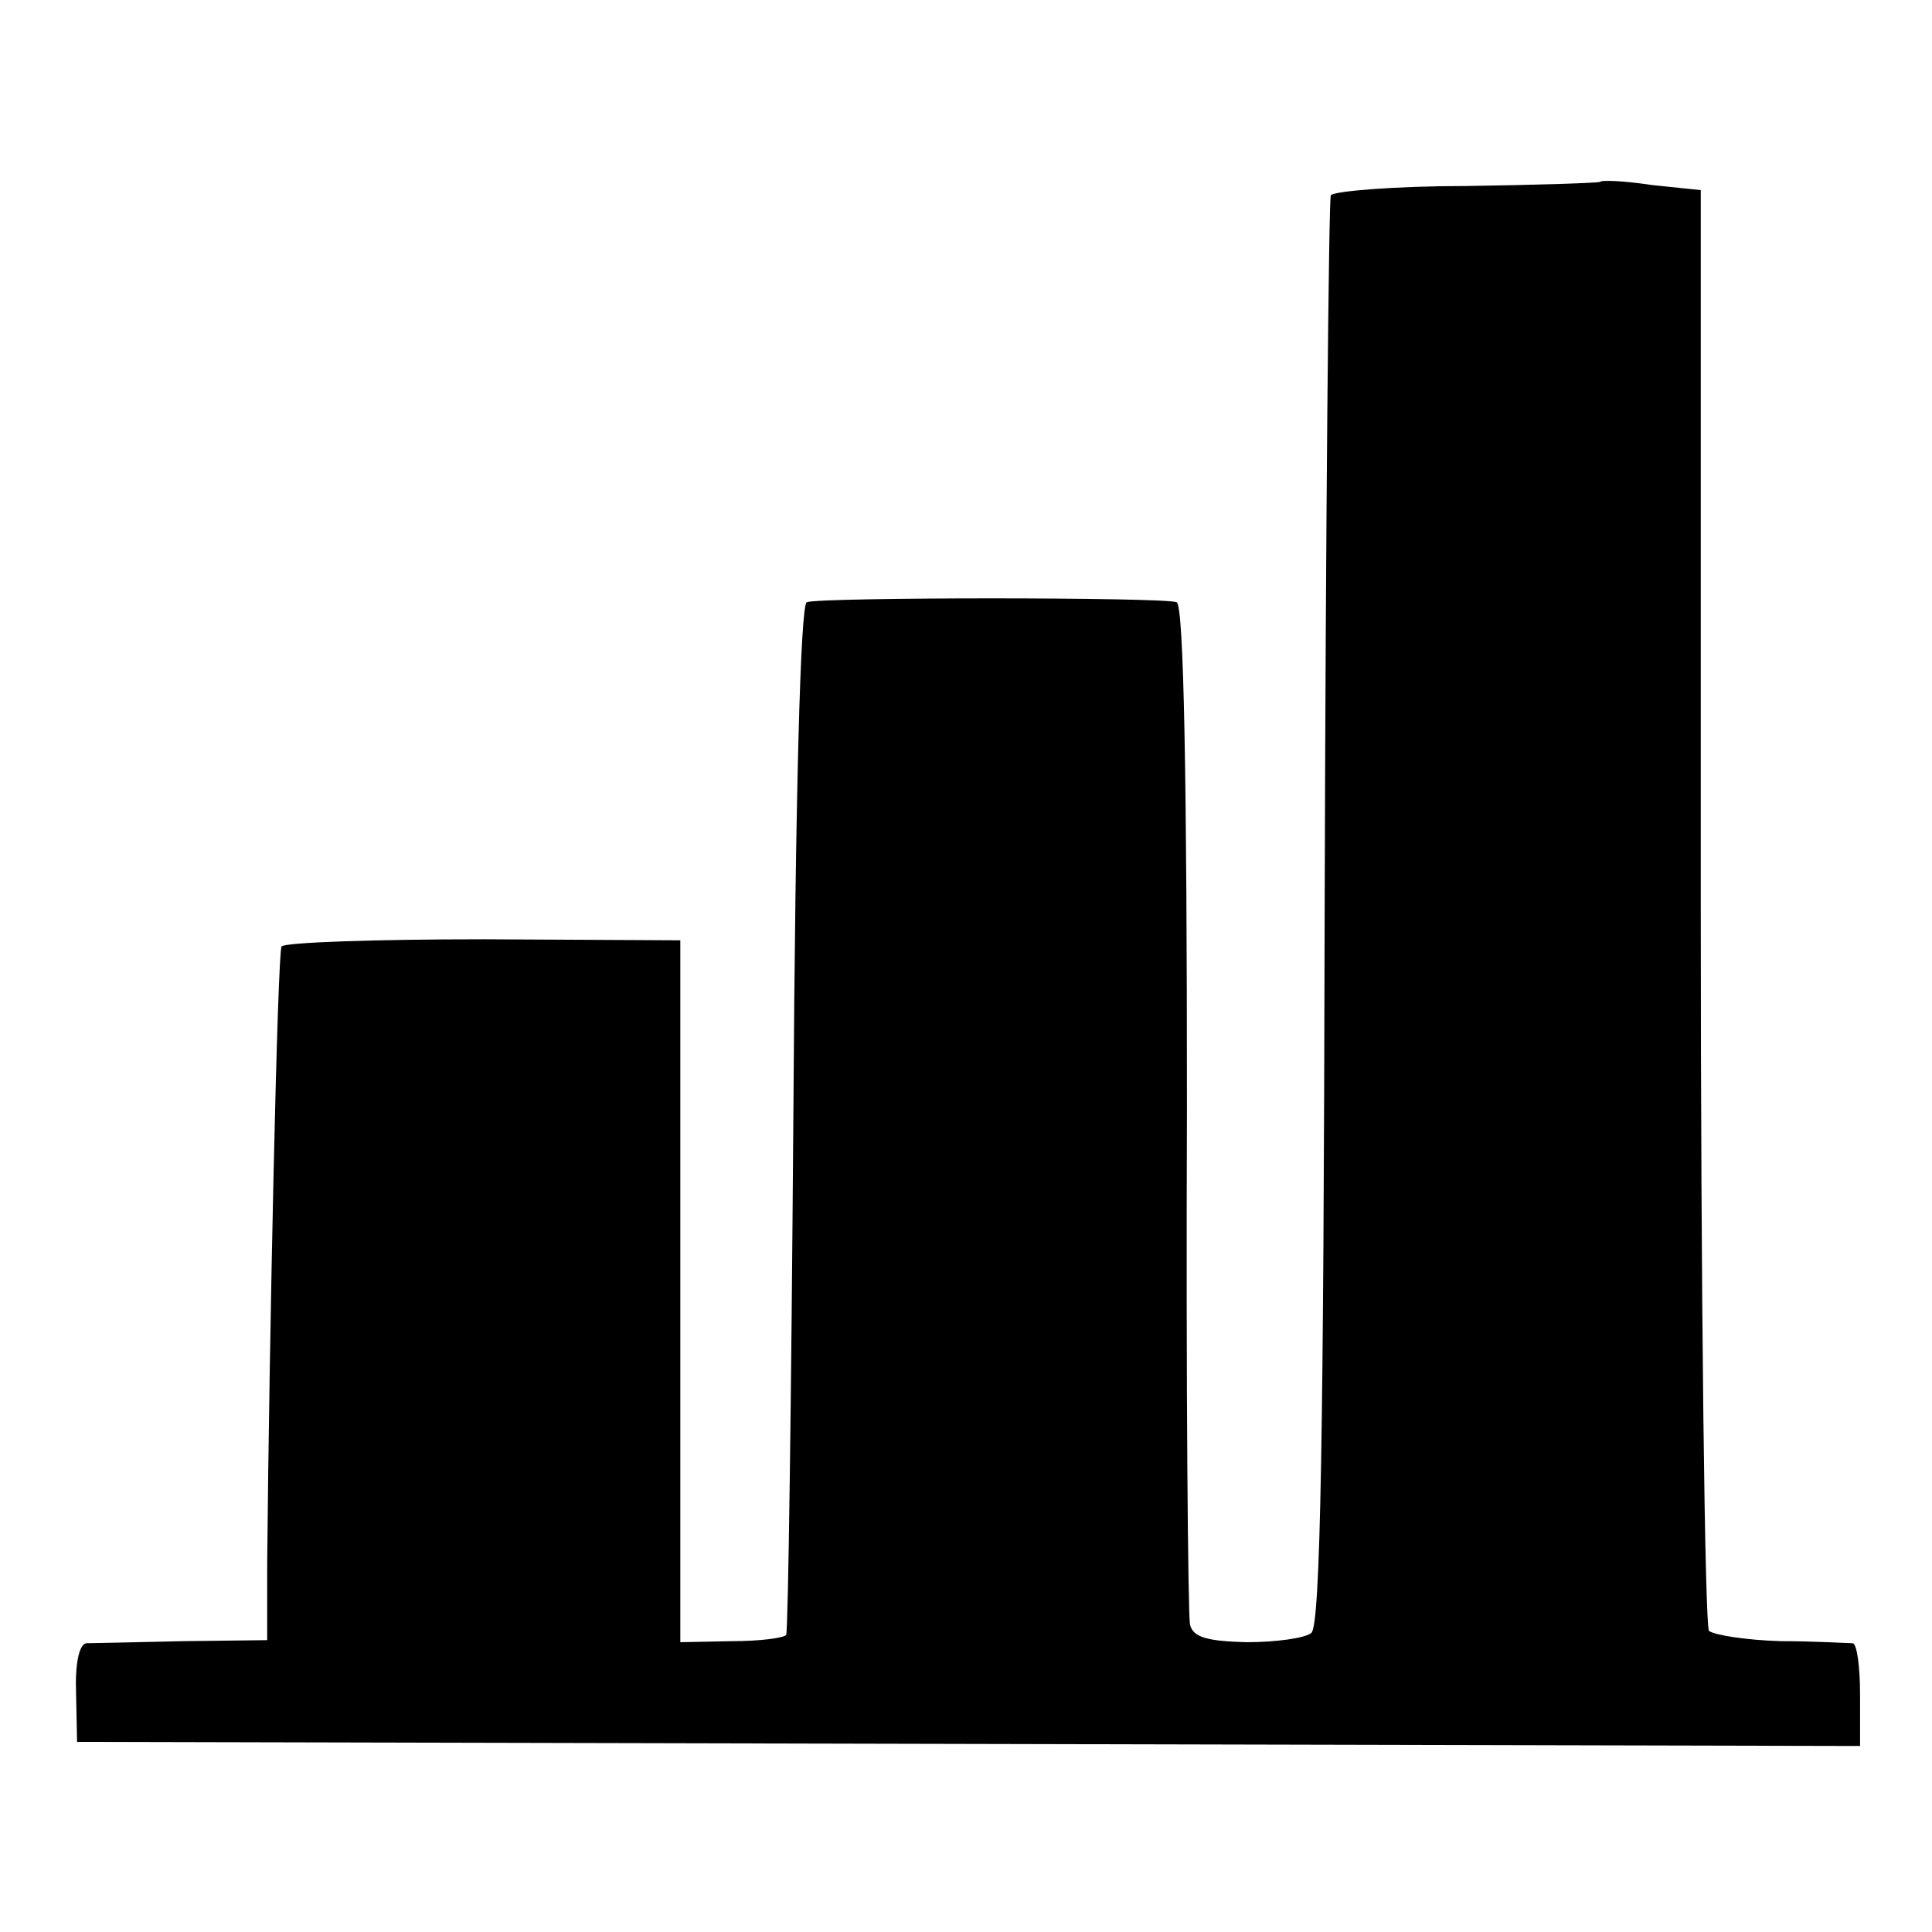
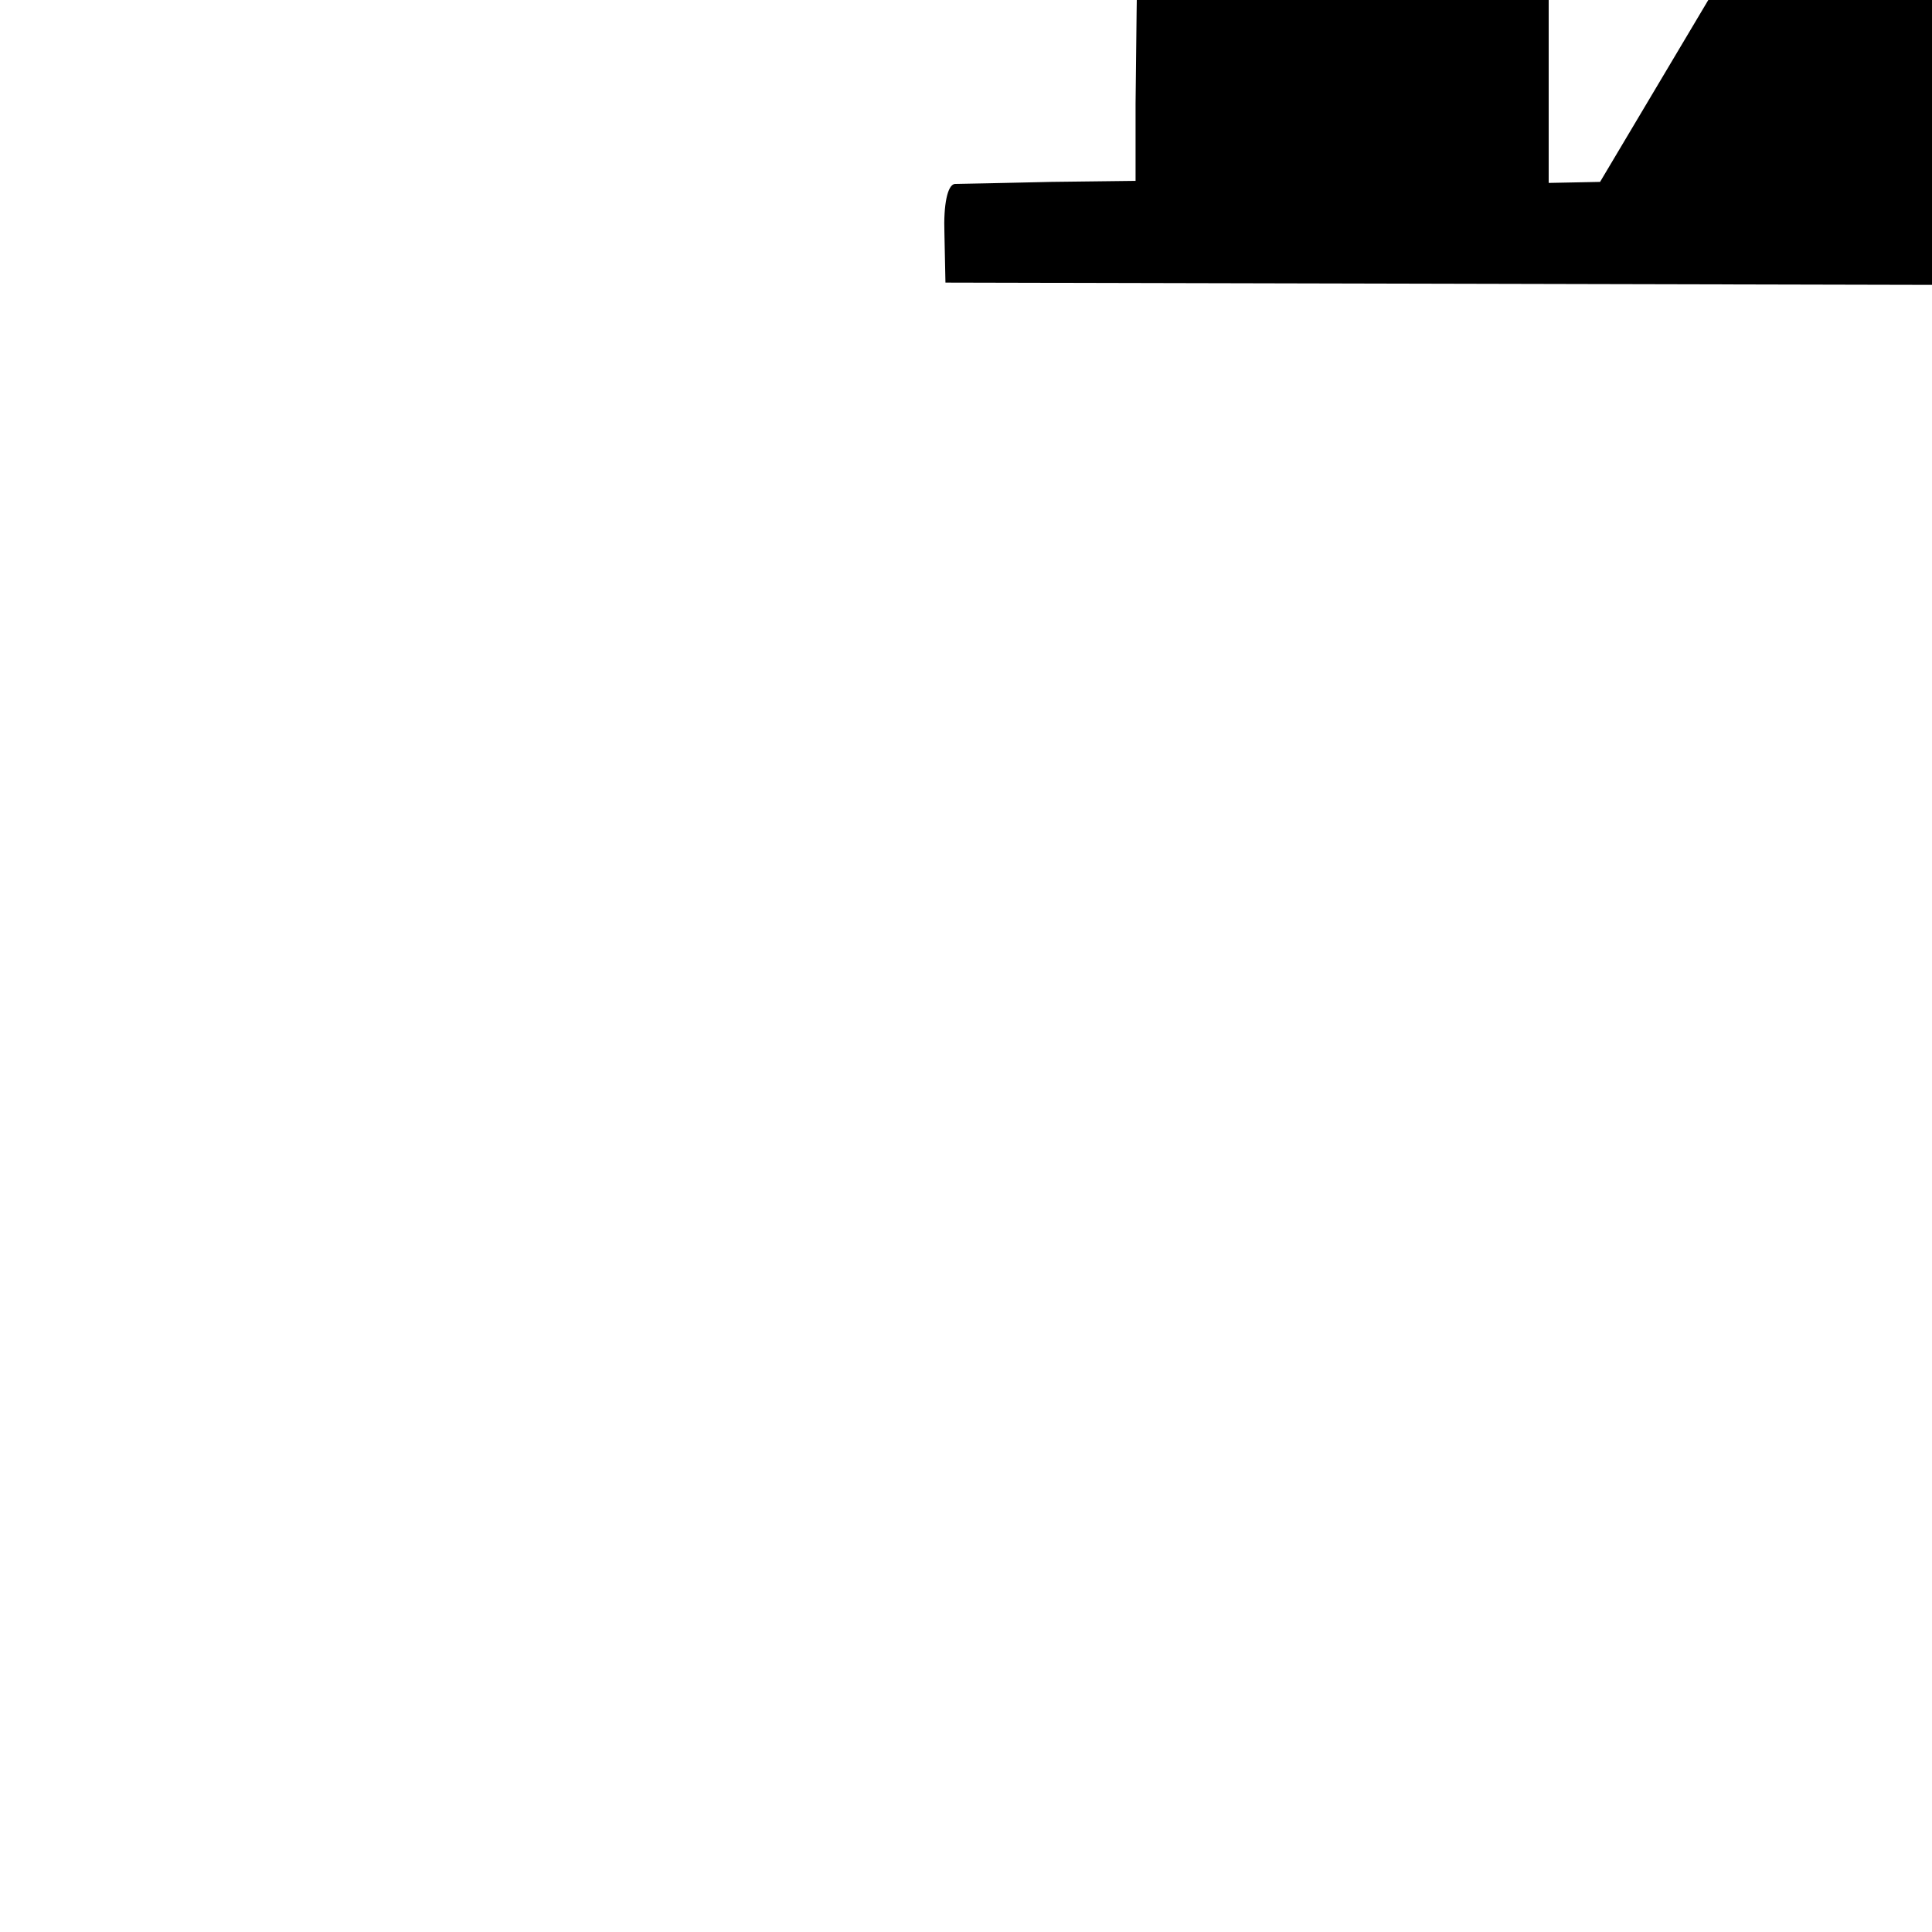
<svg xmlns="http://www.w3.org/2000/svg" version="1.0" width="188pt" height="188pt" viewBox="0 0 188 188" preserveAspectRatio="xMidYMid meet">
  <g transform="translate(0,188) scale(0.1,-0.1)" fill="#000000" stroke="none">
-     <path d="M1557 1703 c-2 -1 -60 -3 -130 -4 -70 0 -129 -5 -132 -9 -2 -4 -5 -318 -6 -698 -1 -506 -4 -694 -13 -701 -6 -5 -34 -9 -63 -9 -39 1 -52 5 -55 17 -2 9 -4 235 -3 503 0 319 -3 489 -10 492 -13 5 -347 5 -360 0 -6 -3 -11 -182 -13 -501 -2 -274 -5 -500 -7 -504 -3 -3 -26 -6 -53 -6 l-50 -1 0 342 0 341 -191 1 c-106 0 -194 -3 -197 -7 -4 -6 -12 -379 -14 -600 l0 -75 -82 -1 c-46 -1 -88 -2 -94 -2 -7 -1 -11 -20 -10 -48 l1 -48 868 -2 867 -2 0 50 c0 27 -3 49 -7 50 -5 0 -36 2 -70 2 -34 1 -65 6 -70 10 -4 5 -8 322 -8 705 l0 697 -48 5 c-26 4 -49 5 -50 3z" />
+     <path d="M1557 1703 l-50 -1 0 342 0 341 -191 1 c-106 0 -194 -3 -197 -7 -4 -6 -12 -379 -14 -600 l0 -75 -82 -1 c-46 -1 -88 -2 -94 -2 -7 -1 -11 -20 -10 -48 l1 -48 868 -2 867 -2 0 50 c0 27 -3 49 -7 50 -5 0 -36 2 -70 2 -34 1 -65 6 -70 10 -4 5 -8 322 -8 705 l0 697 -48 5 c-26 4 -49 5 -50 3z" />
  </g>
</svg>